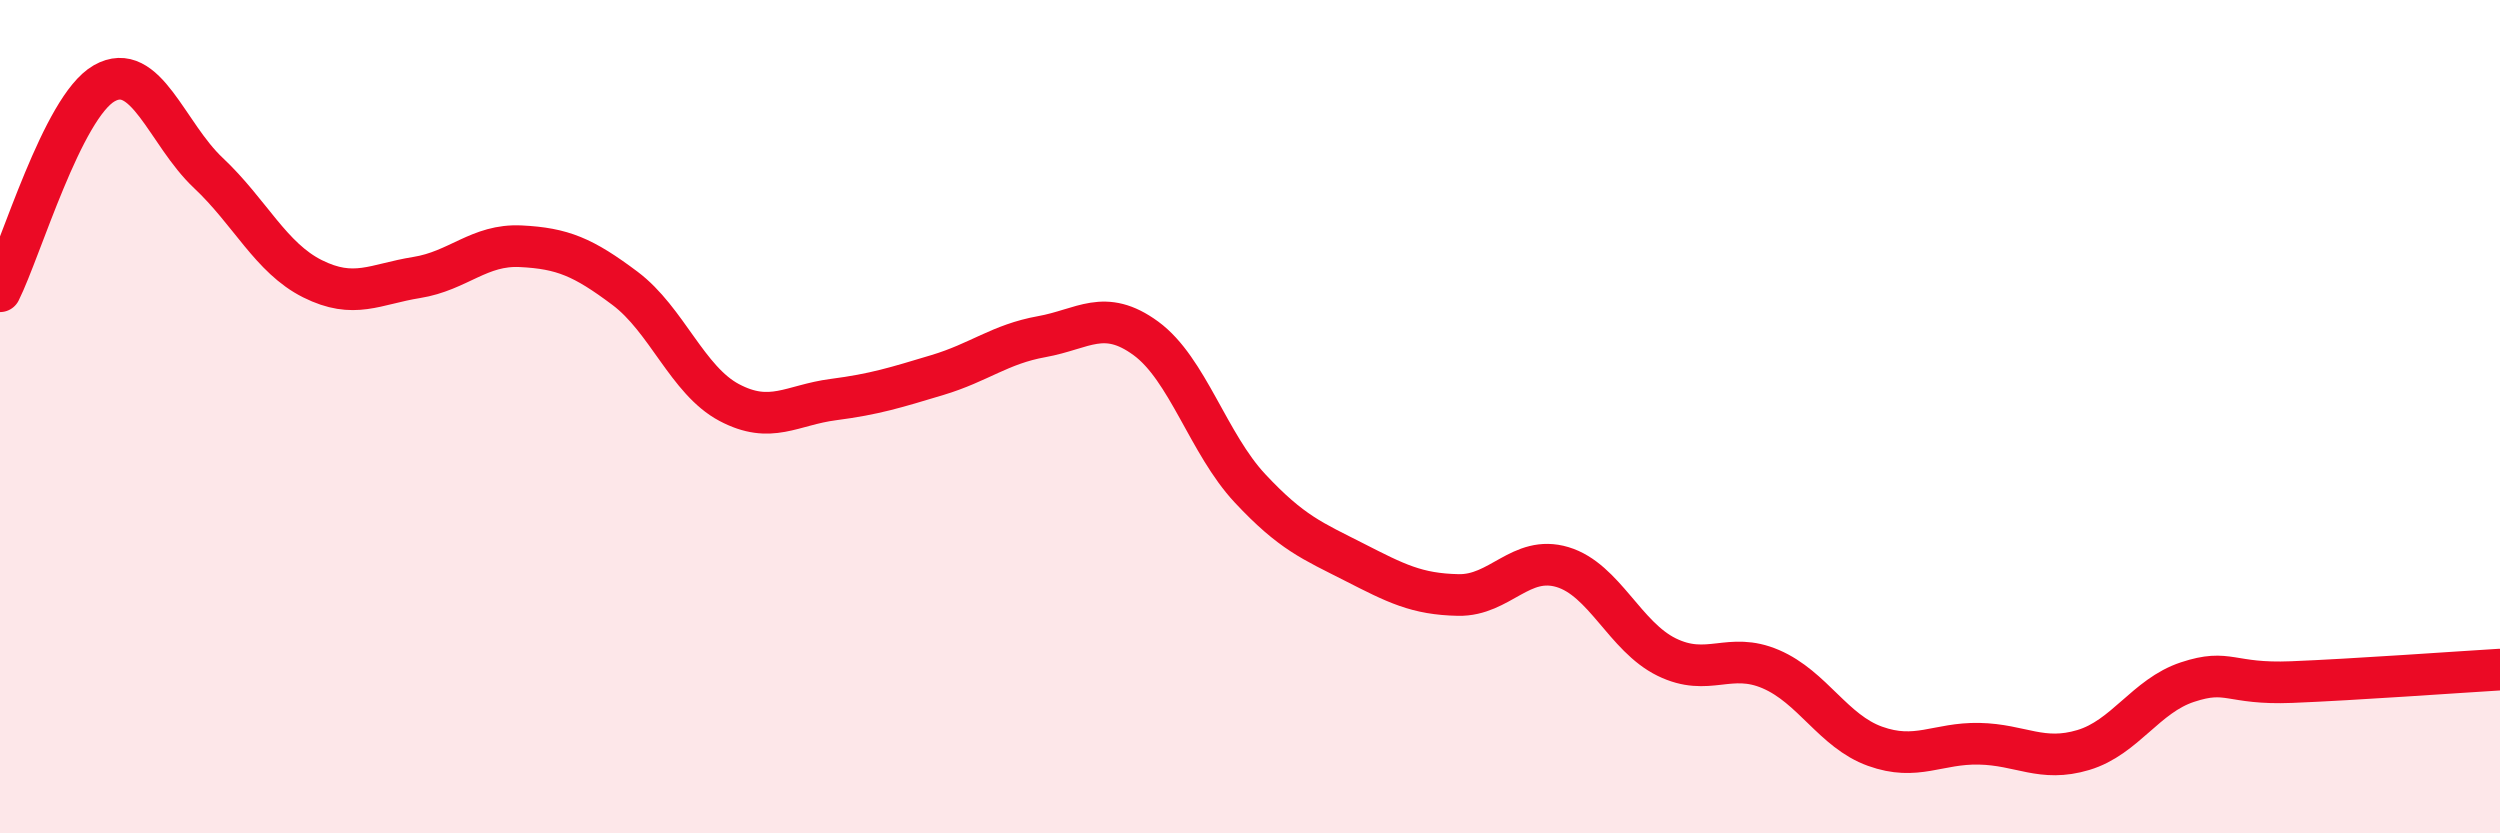
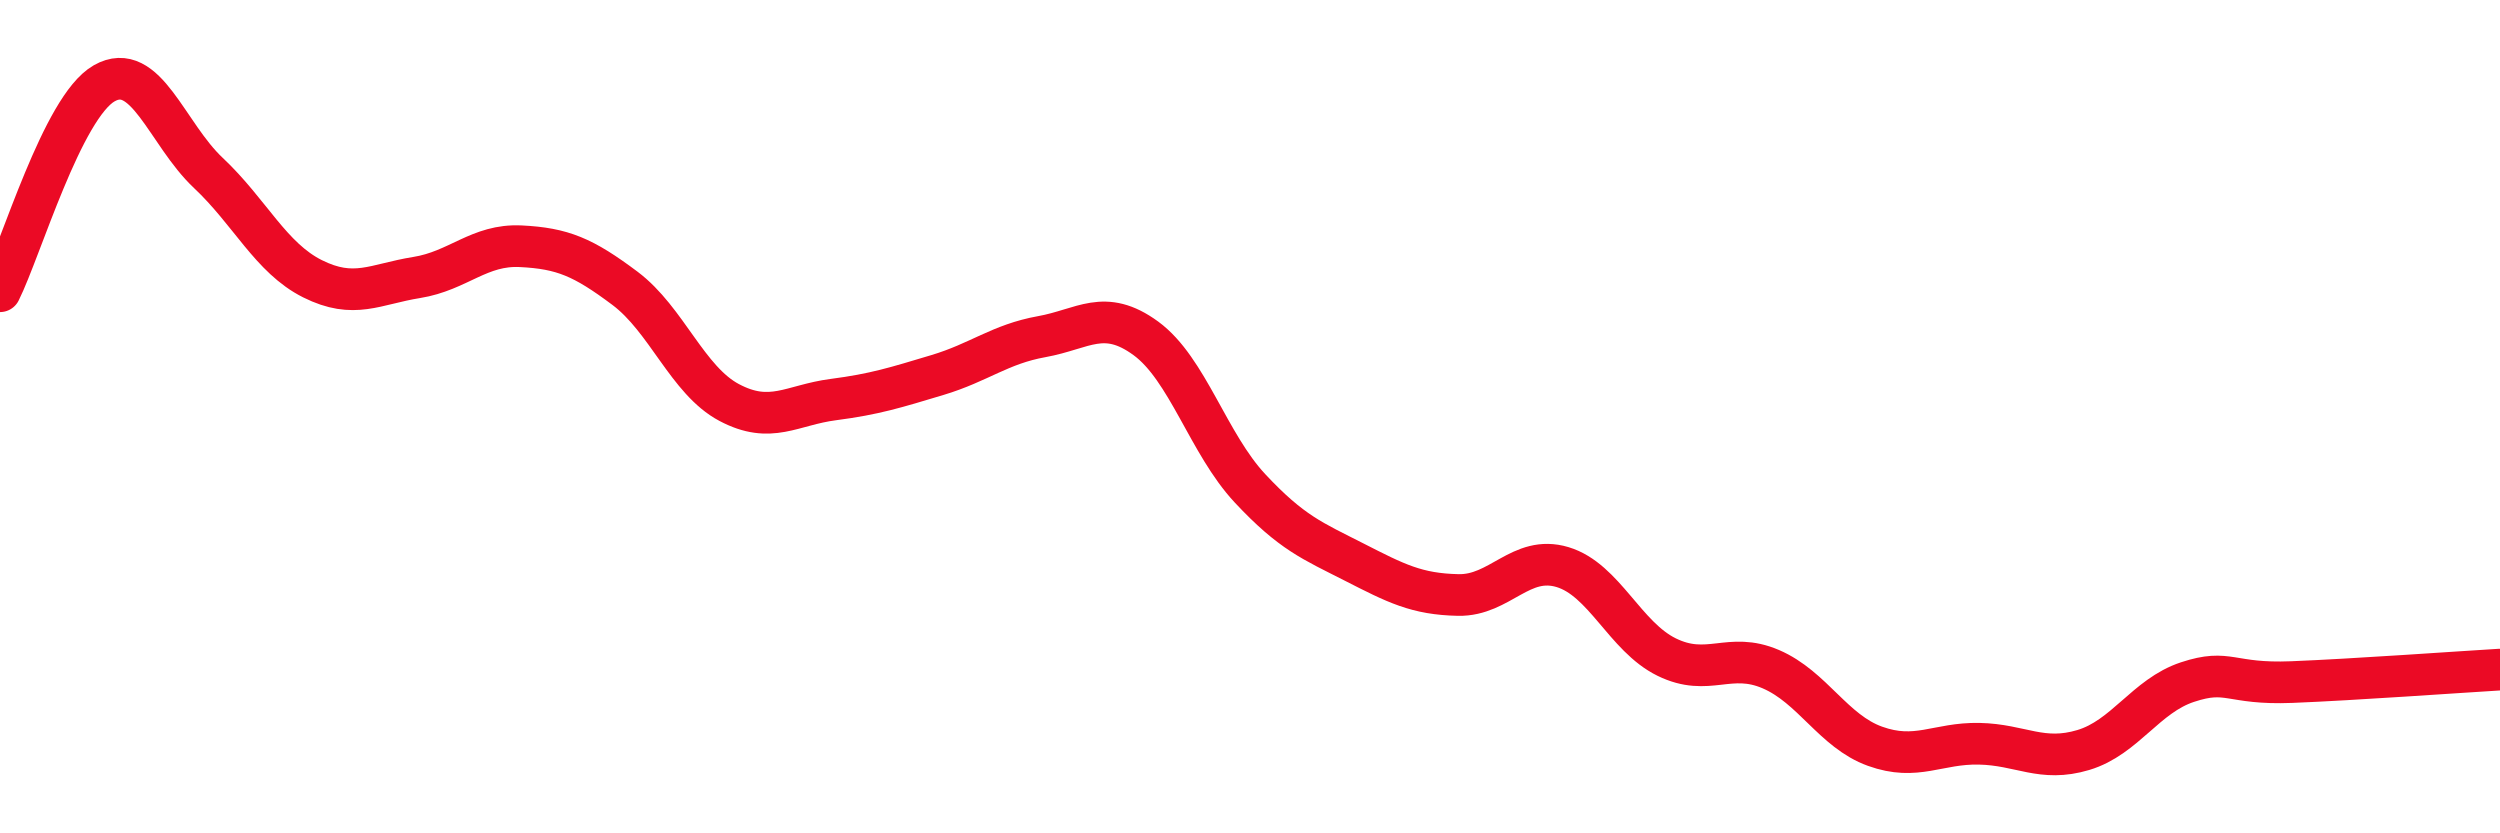
<svg xmlns="http://www.w3.org/2000/svg" width="60" height="20" viewBox="0 0 60 20">
-   <path d="M 0,6.99 C 0.5,5.99 1.5,2.57 2.5,2 C 3.5,1.43 4,3.21 5,4.15 C 6,5.09 6.5,6.19 7.5,6.69 C 8.5,7.19 9,6.82 10,6.66 C 11,6.5 11.5,5.86 12.5,5.91 C 13.5,5.96 14,6.17 15,6.92 C 16,7.67 16.5,9.13 17.5,9.66 C 18.5,10.19 19,9.72 20,9.59 C 21,9.46 21.5,9.3 22.5,9 C 23.5,8.7 24,8.26 25,8.08 C 26,7.9 26.5,7.39 27.5,8.12 C 28.5,8.85 29,10.65 30,11.72 C 31,12.79 31.5,12.98 32.5,13.49 C 33.5,14 34,14.26 35,14.28 C 36,14.3 36.5,13.31 37.5,13.61 C 38.5,13.91 39,15.28 40,15.77 C 41,16.26 41.5,15.63 42.5,16.06 C 43.5,16.49 44,17.55 45,17.91 C 46,18.27 46.5,17.83 47.5,17.85 C 48.5,17.87 49,18.3 50,18 C 51,17.7 51.5,16.7 52.5,16.37 C 53.5,16.04 53.5,16.43 55,16.37 C 56.5,16.31 59,16.13 60,16.07L60 20L0 20Z" fill="#EB0A25" opacity="0.1" stroke-linecap="round" stroke-linejoin="round" />
  <path d="M 0,6.99 C 0.5,5.99 1.5,2.57 2.5,2 C 3.5,1.43 4,3.21 5,4.15 C 6,5.09 6.5,6.19 7.5,6.69 C 8.5,7.19 9,6.82 10,6.66 C 11,6.5 11.5,5.86 12.5,5.91 C 13.5,5.96 14,6.17 15,6.92 C 16,7.67 16.5,9.13 17.5,9.66 C 18.5,10.19 19,9.72 20,9.59 C 21,9.46 21.5,9.3 22.5,9 C 23.5,8.7 24,8.26 25,8.08 C 26,7.9 26.5,7.39 27.5,8.12 C 28.5,8.85 29,10.65 30,11.72 C 31,12.79 31.5,12.98 32.5,13.49 C 33.5,14 34,14.26 35,14.28 C 36,14.3 36.5,13.31 37.5,13.61 C 38.5,13.91 39,15.28 40,15.77 C 41,16.26 41.5,15.63 42.5,16.06 C 43.5,16.49 44,17.55 45,17.91 C 46,18.27 46.5,17.83 47.5,17.85 C 48.5,17.87 49,18.3 50,18 C 51,17.7 51.5,16.7 52.5,16.37 C 53.5,16.04 53.5,16.43 55,16.37 C 56.5,16.31 59,16.13 60,16.07" stroke="#EB0A25" stroke-width="1" fill="none" stroke-linecap="round" stroke-linejoin="round" />
</svg>